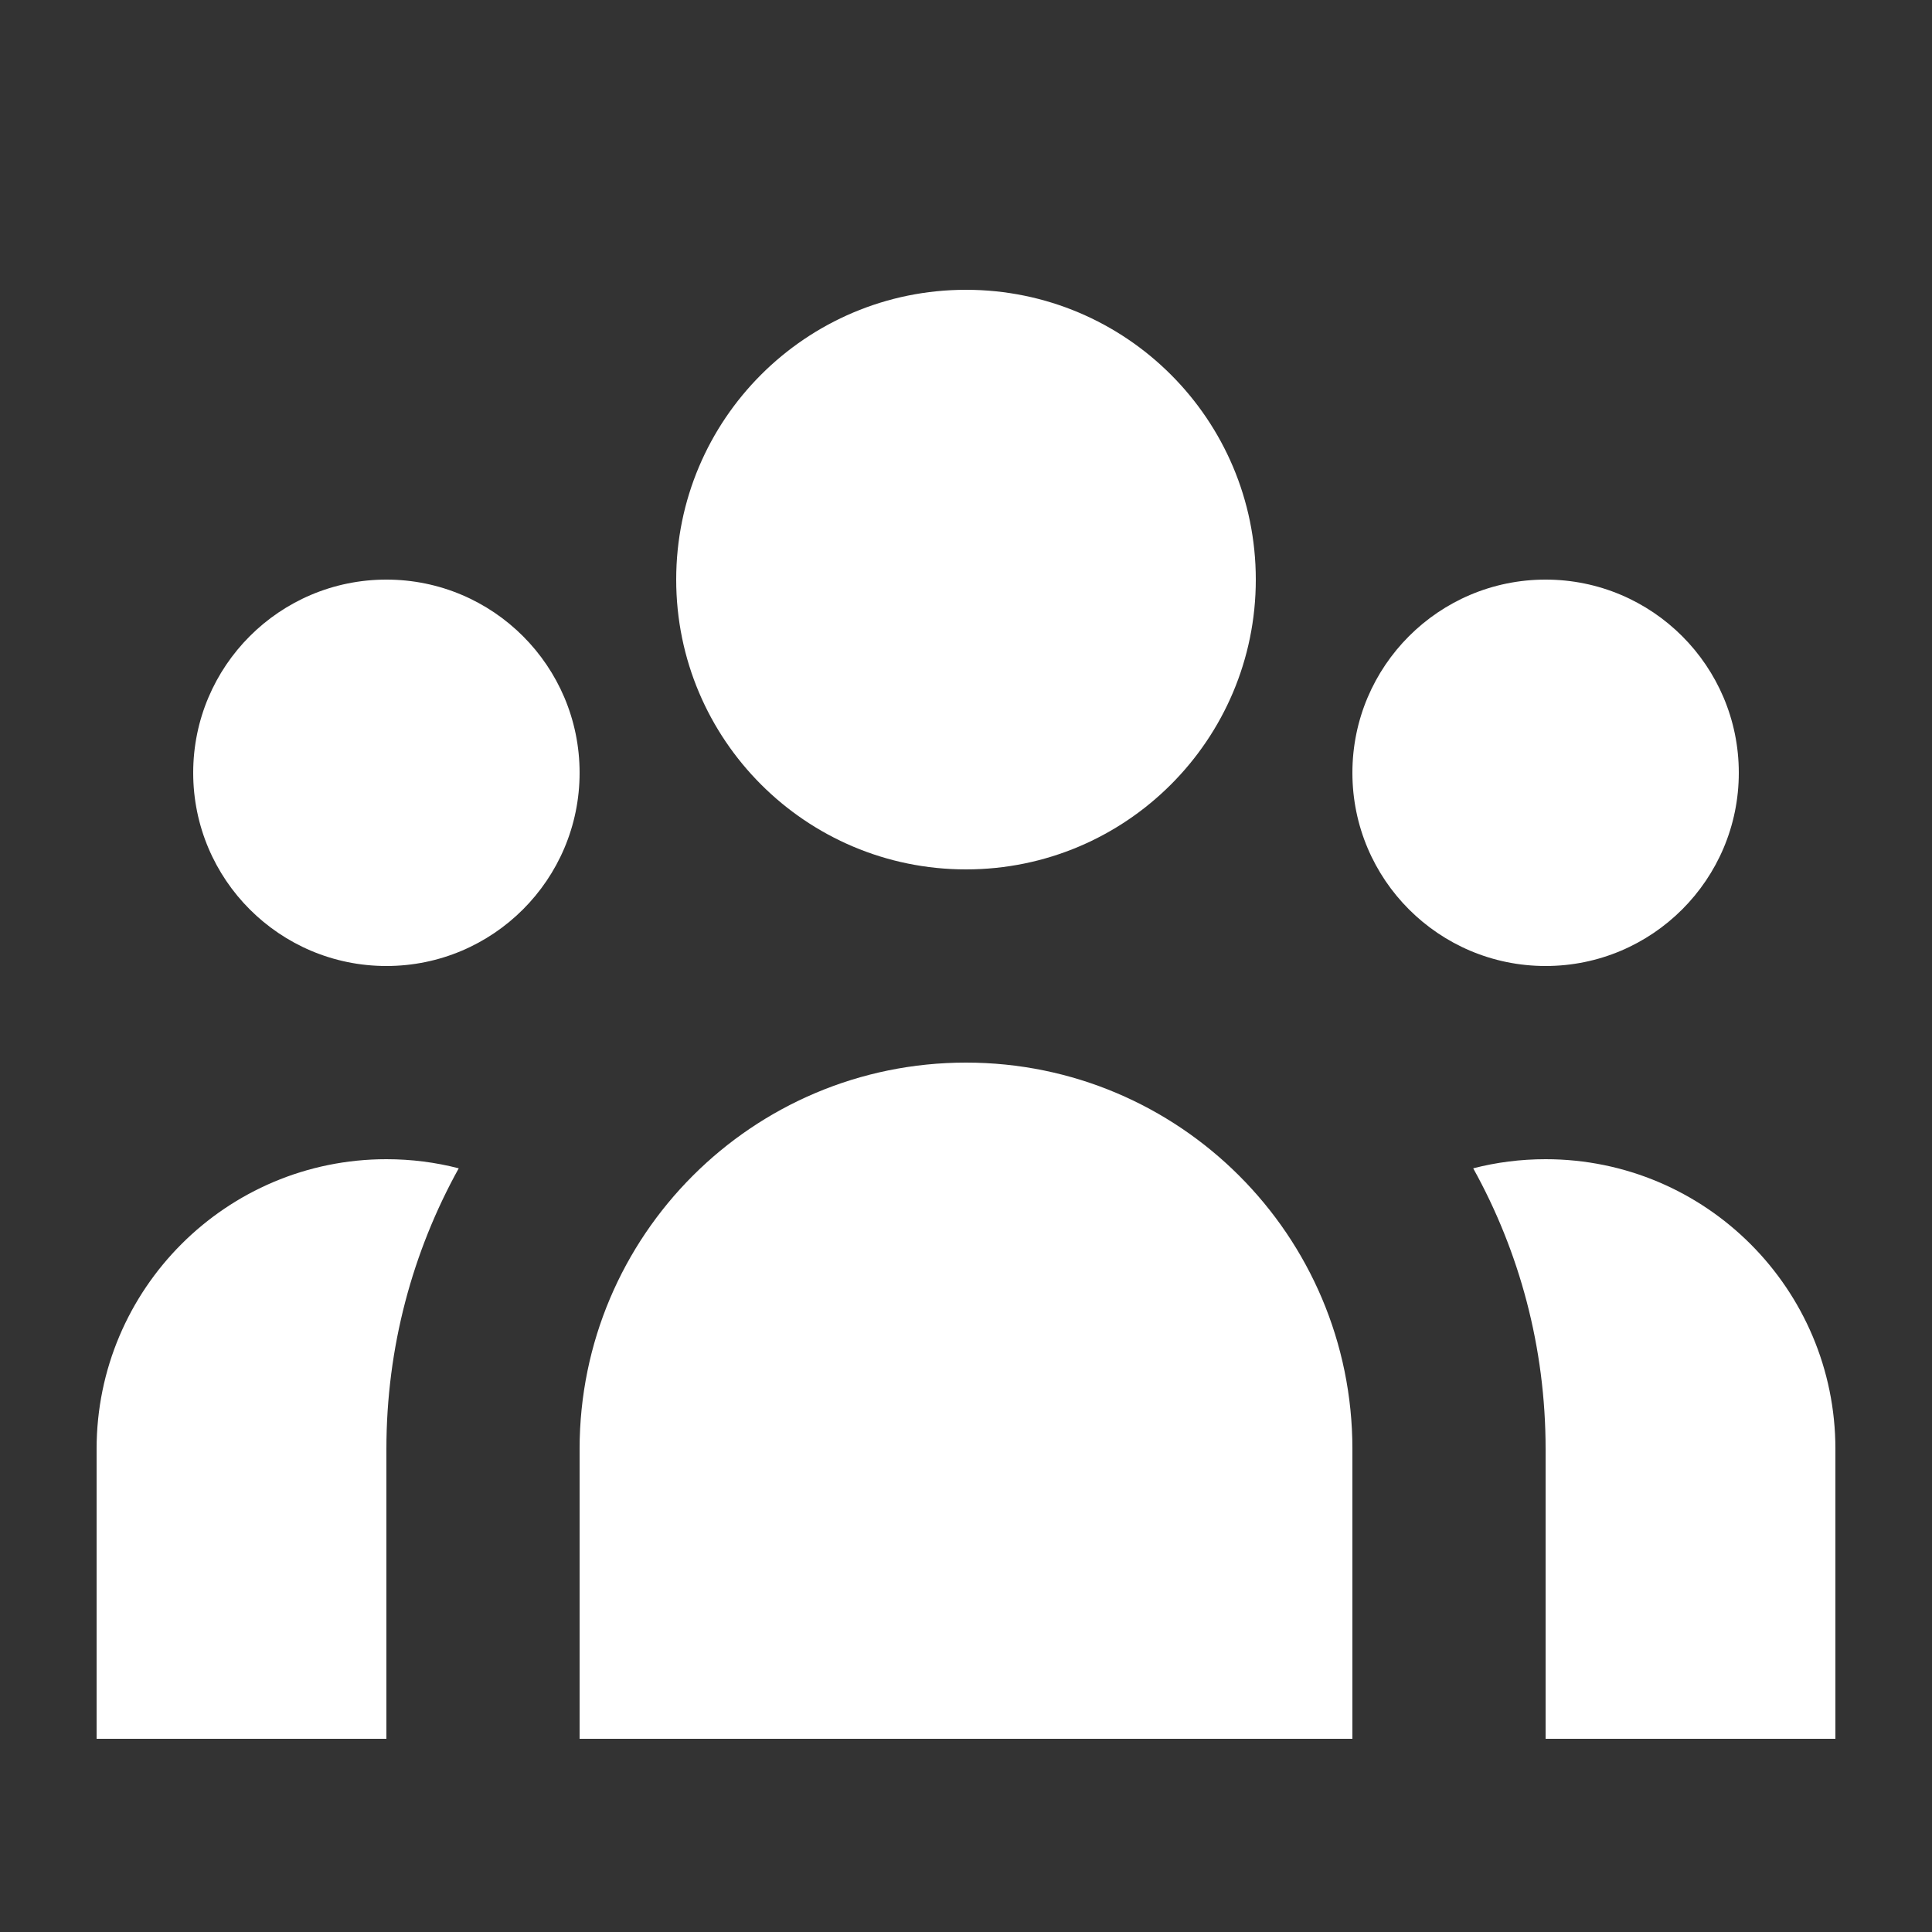
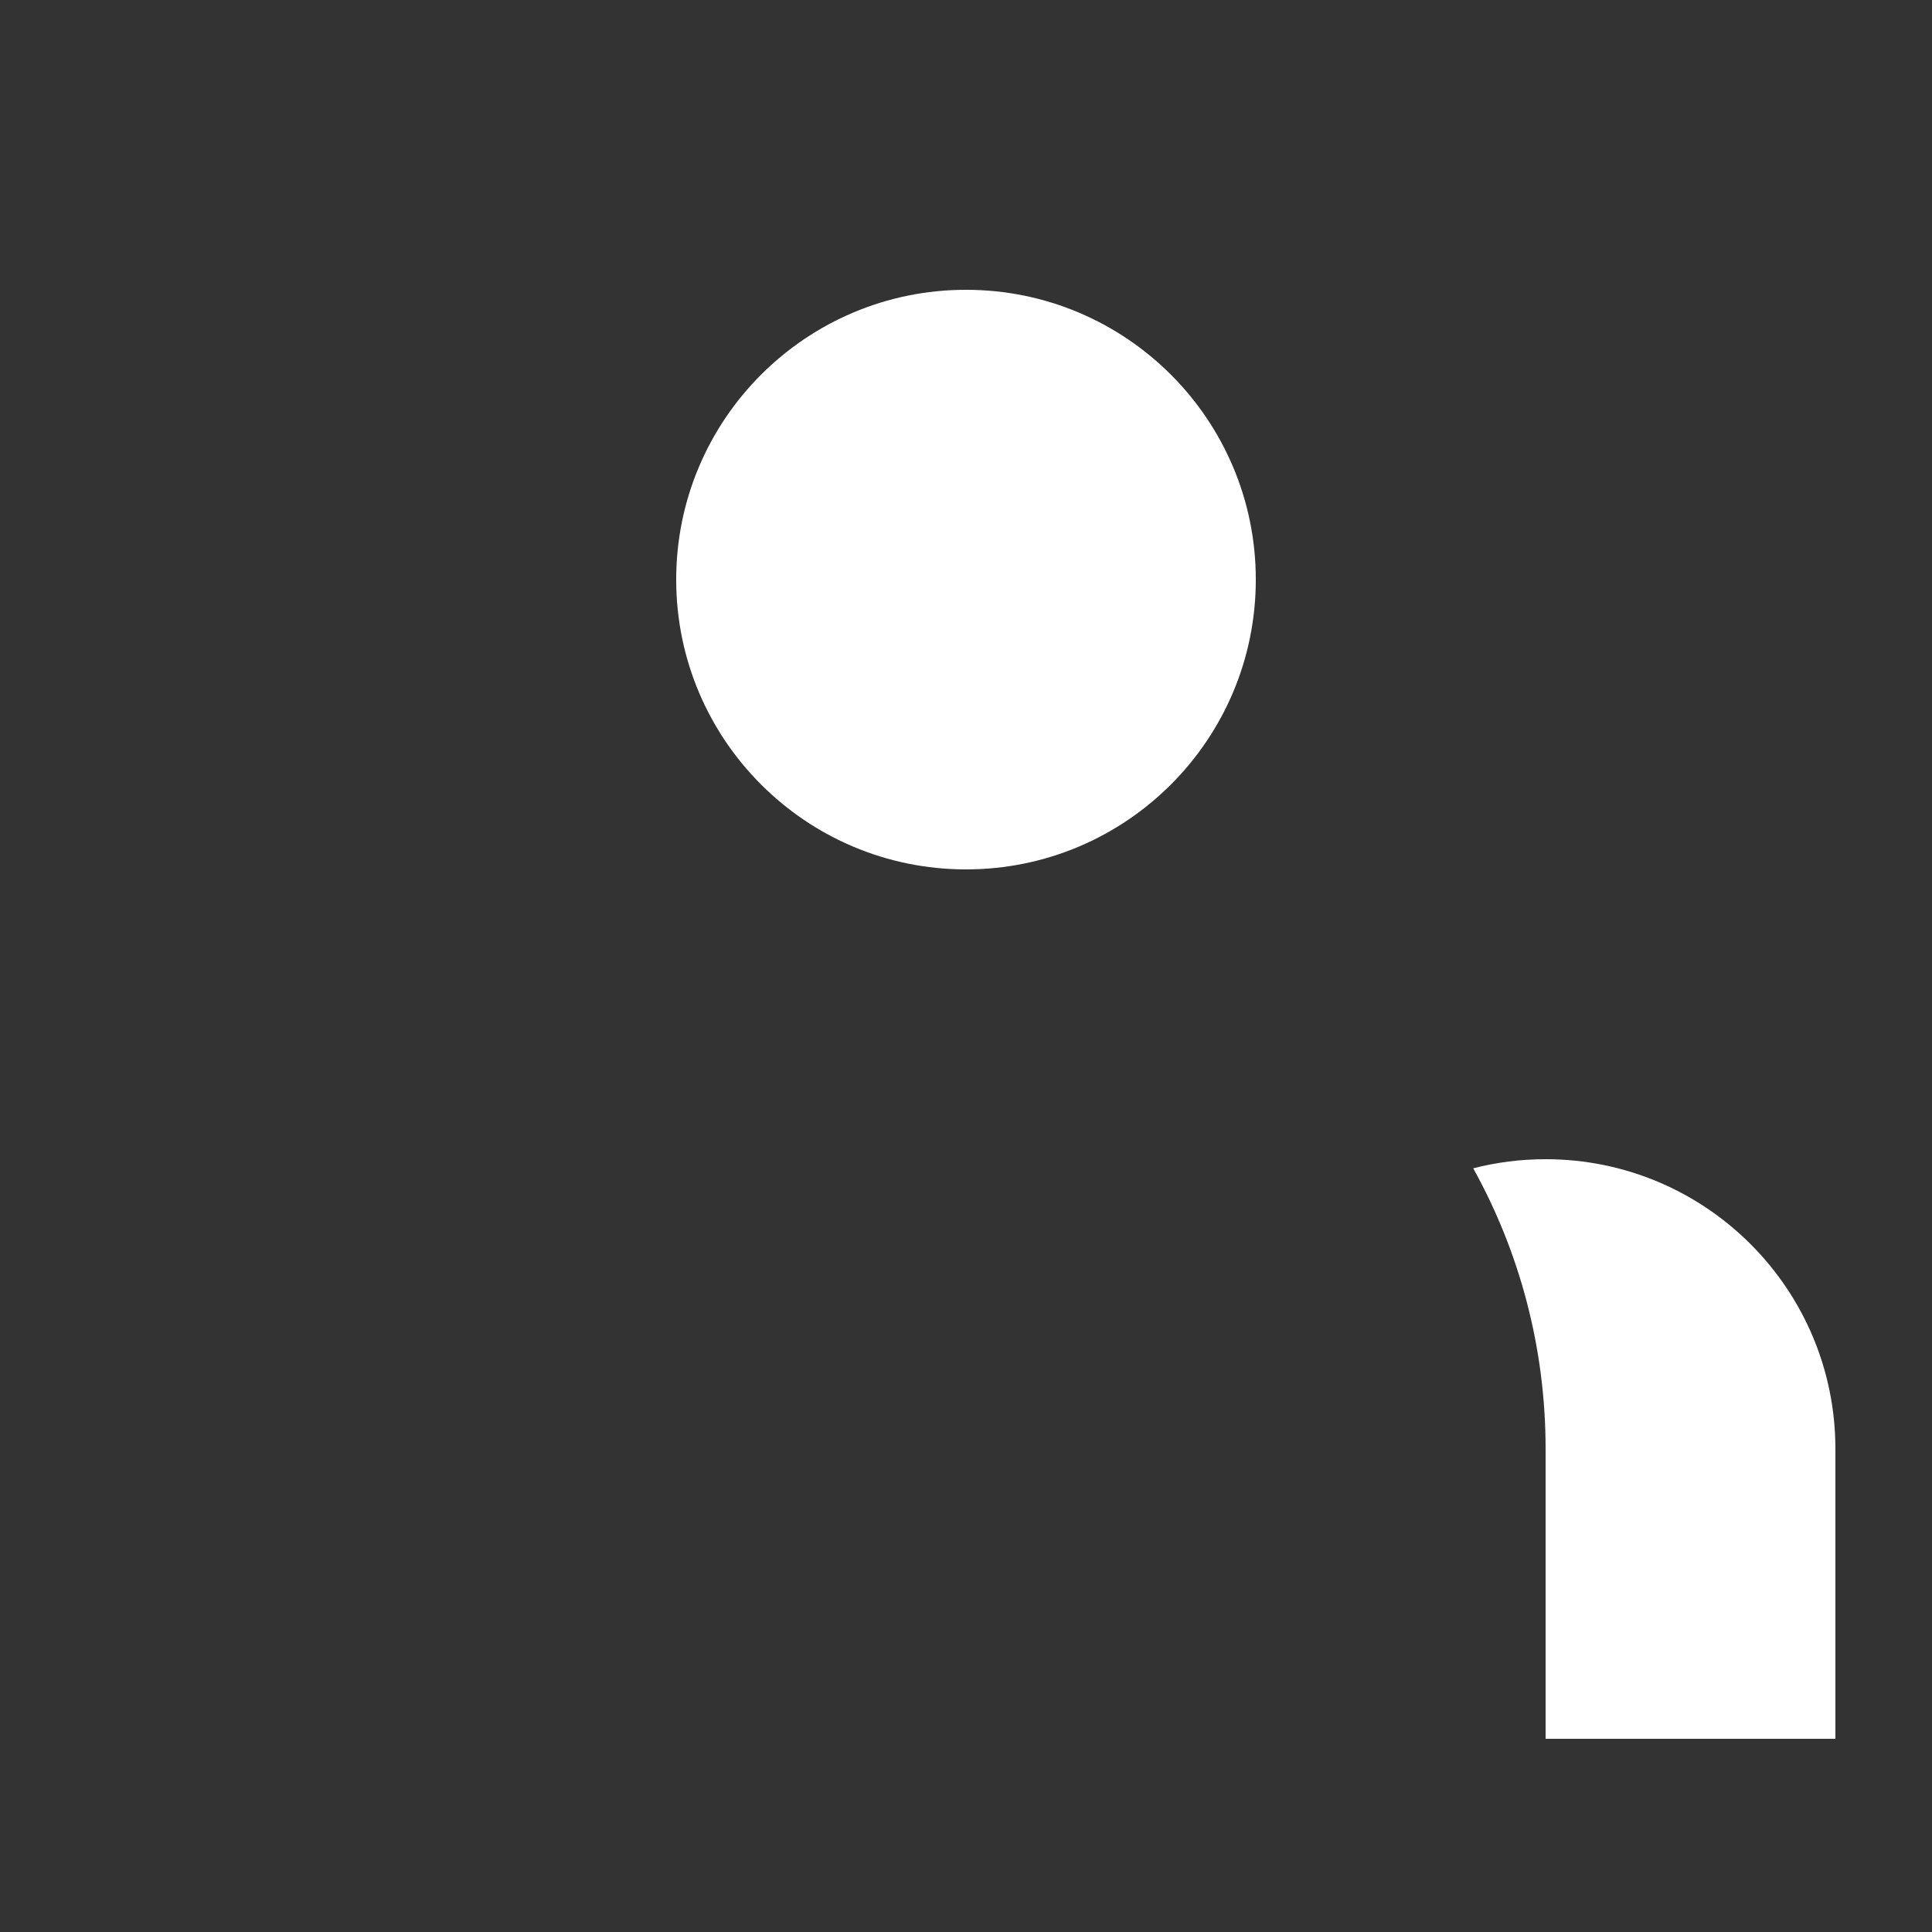
<svg xmlns="http://www.w3.org/2000/svg" width="32" height="32" viewBox="0 0 32 32" fill="none">
  <rect x="0" y="0" width="32" height="32" fill="#333333" stroke="none" />
  <path d="M20.8 9.6C20.8 12.251 18.651 14.4 16 14.4C13.349 14.4 11.2 12.251 11.2 9.6C11.2 6.949 13.349 4.8 16 4.8C18.651 4.8 20.8 6.949 20.8 9.6Z" fill="white" />
-   <path d="M28.8 12.8C28.8 14.567 27.367 16 25.6 16C23.832 16 22.4 14.567 22.4 12.8C22.4 11.033 23.832 9.6 25.6 9.6C27.367 9.6 28.8 11.033 28.8 12.8Z" fill="white" />
-   <path d="M22.4 24C22.4 20.465 19.534 17.6 16 17.6C12.465 17.6 9.6 20.465 9.6 24V28.8H22.4V24Z" fill="white" />
-   <path d="M9.6 12.8C9.6 14.567 8.167 16 6.4 16C4.632 16 3.2 14.567 3.2 12.8C3.2 11.033 4.632 9.6 6.4 9.6C8.167 9.6 9.6 11.033 9.6 12.8Z" fill="white" />
  <path d="M25.6 28.8V24C25.6 22.313 25.165 20.728 24.401 19.351C24.784 19.252 25.186 19.2 25.6 19.2C28.251 19.2 30.4 21.349 30.4 24V28.8H25.6Z" fill="white" />
-   <path d="M7.598 19.351C6.835 20.728 6.4 22.313 6.4 24V28.8H1.6V24C1.6 21.349 3.749 19.2 6.4 19.2C6.814 19.2 7.215 19.252 7.598 19.351Z" fill="white" />
</svg>